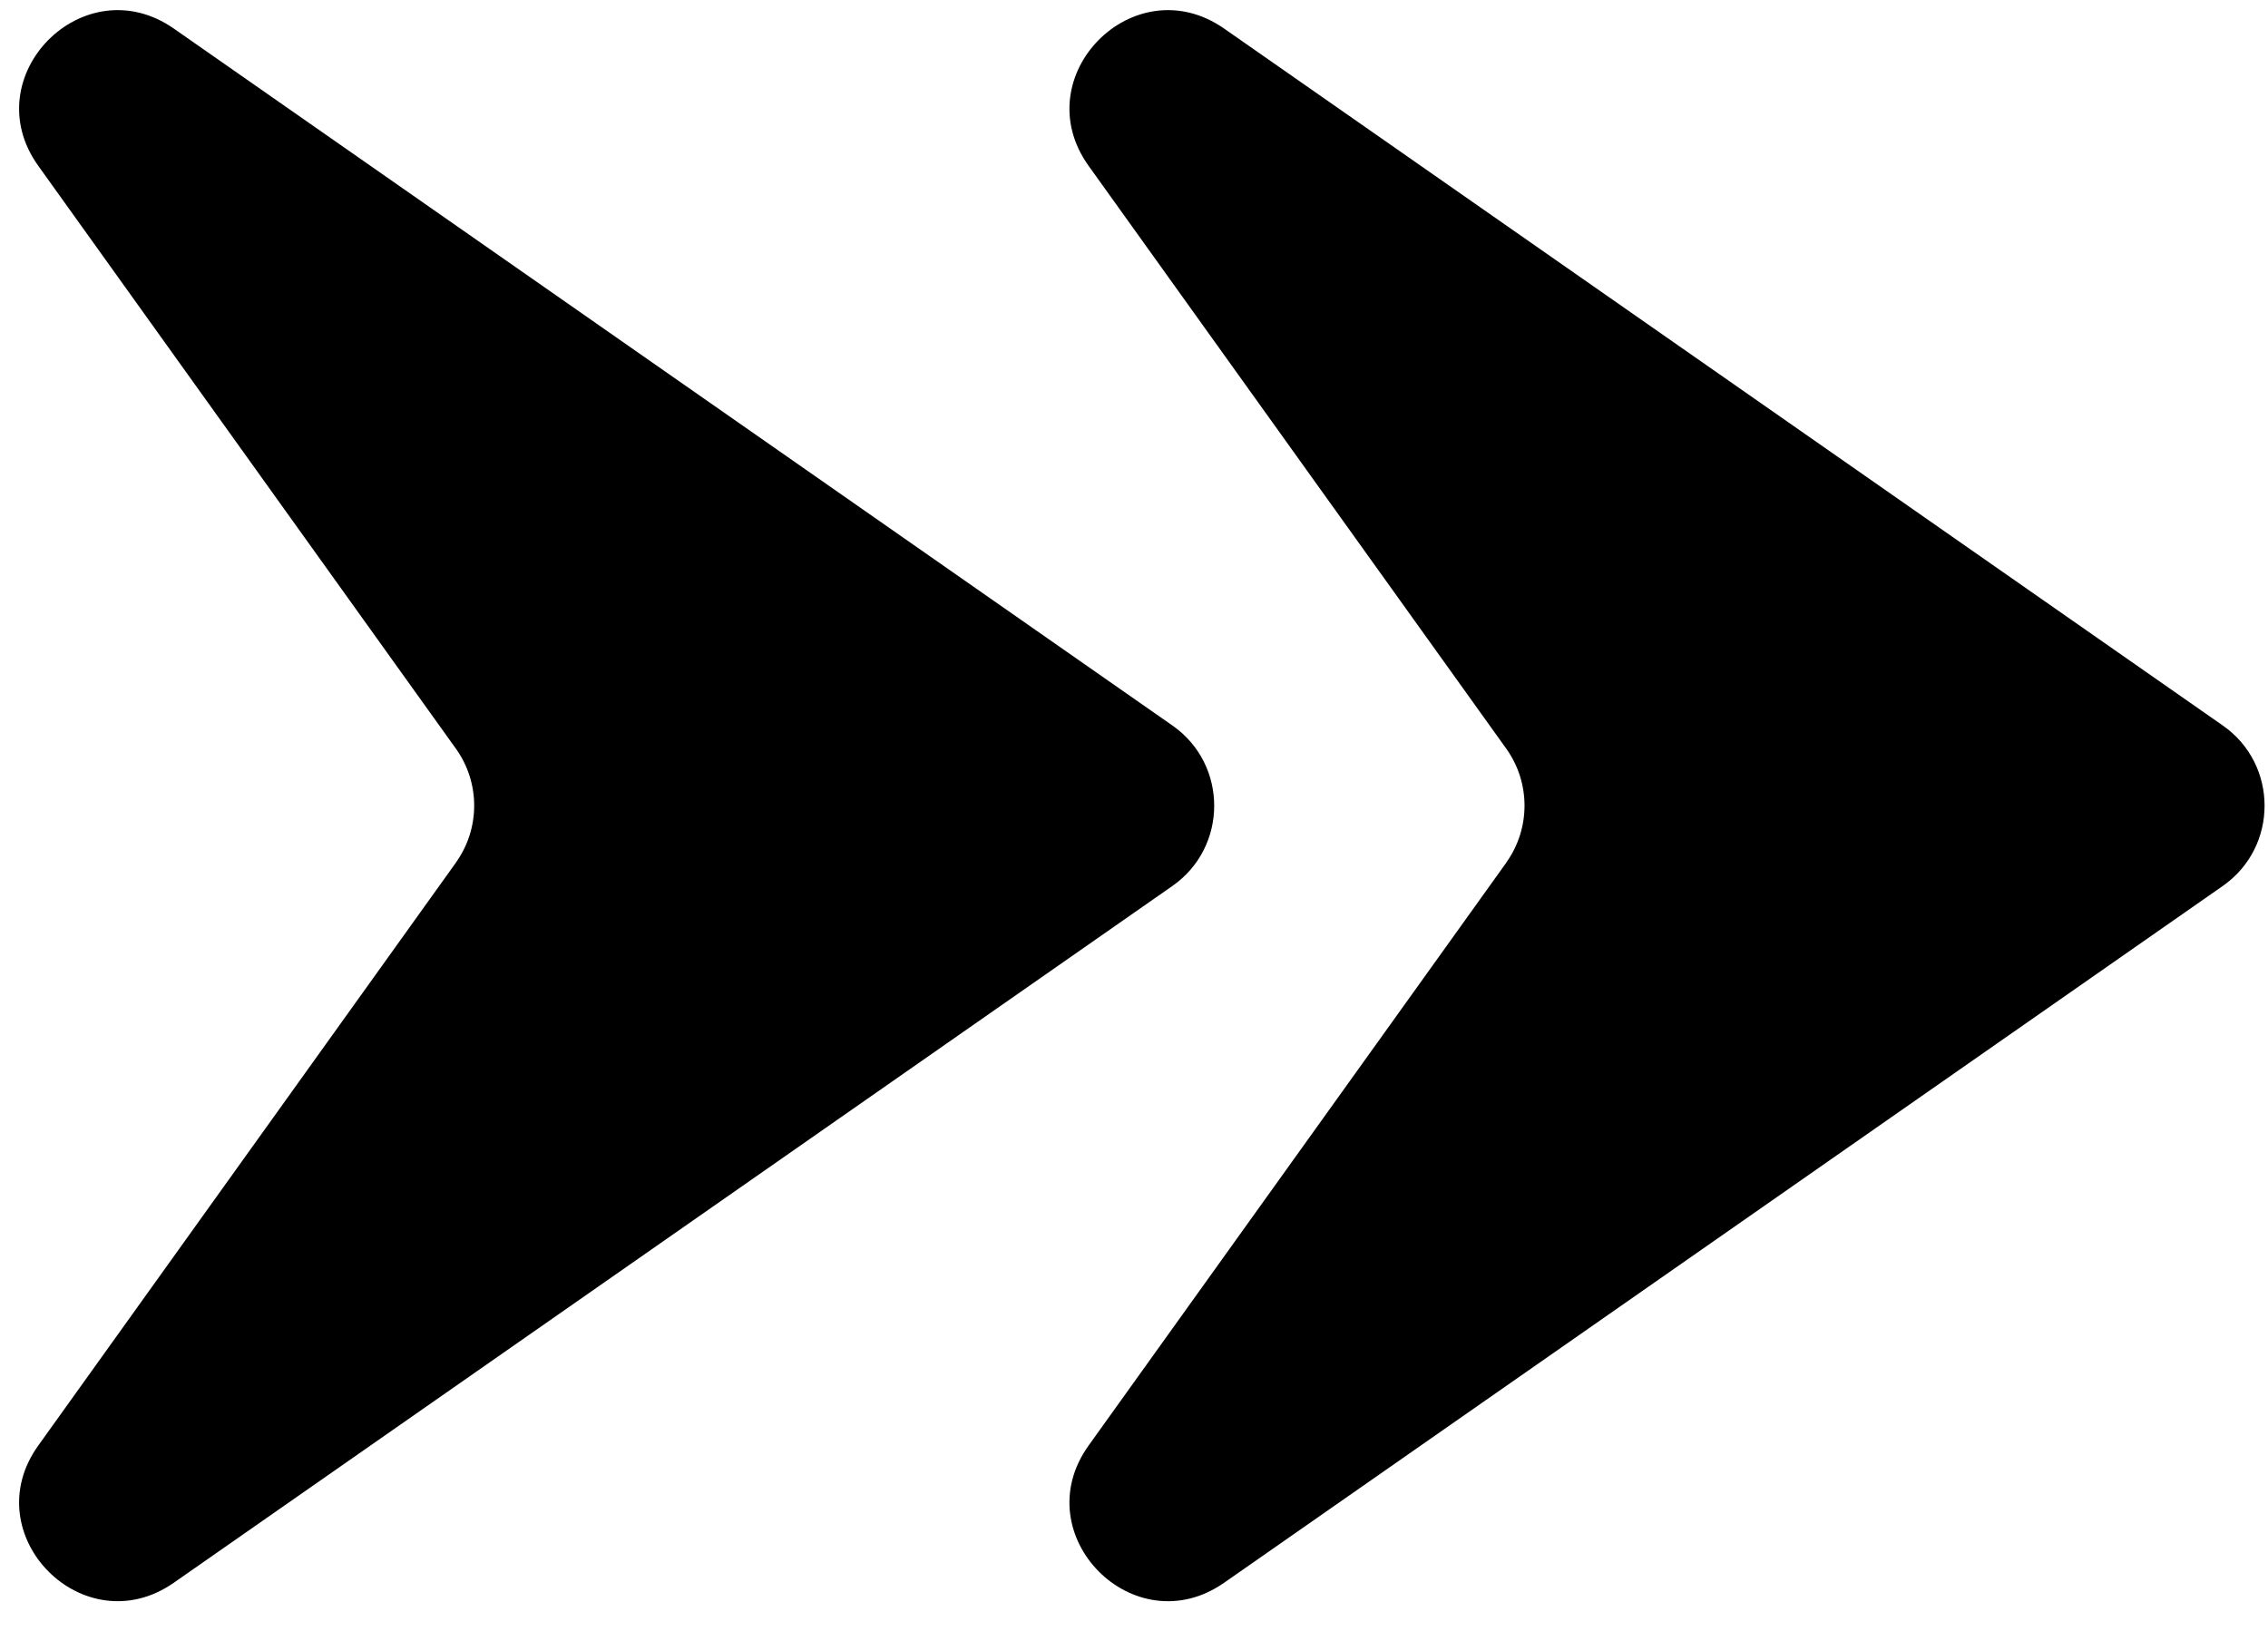
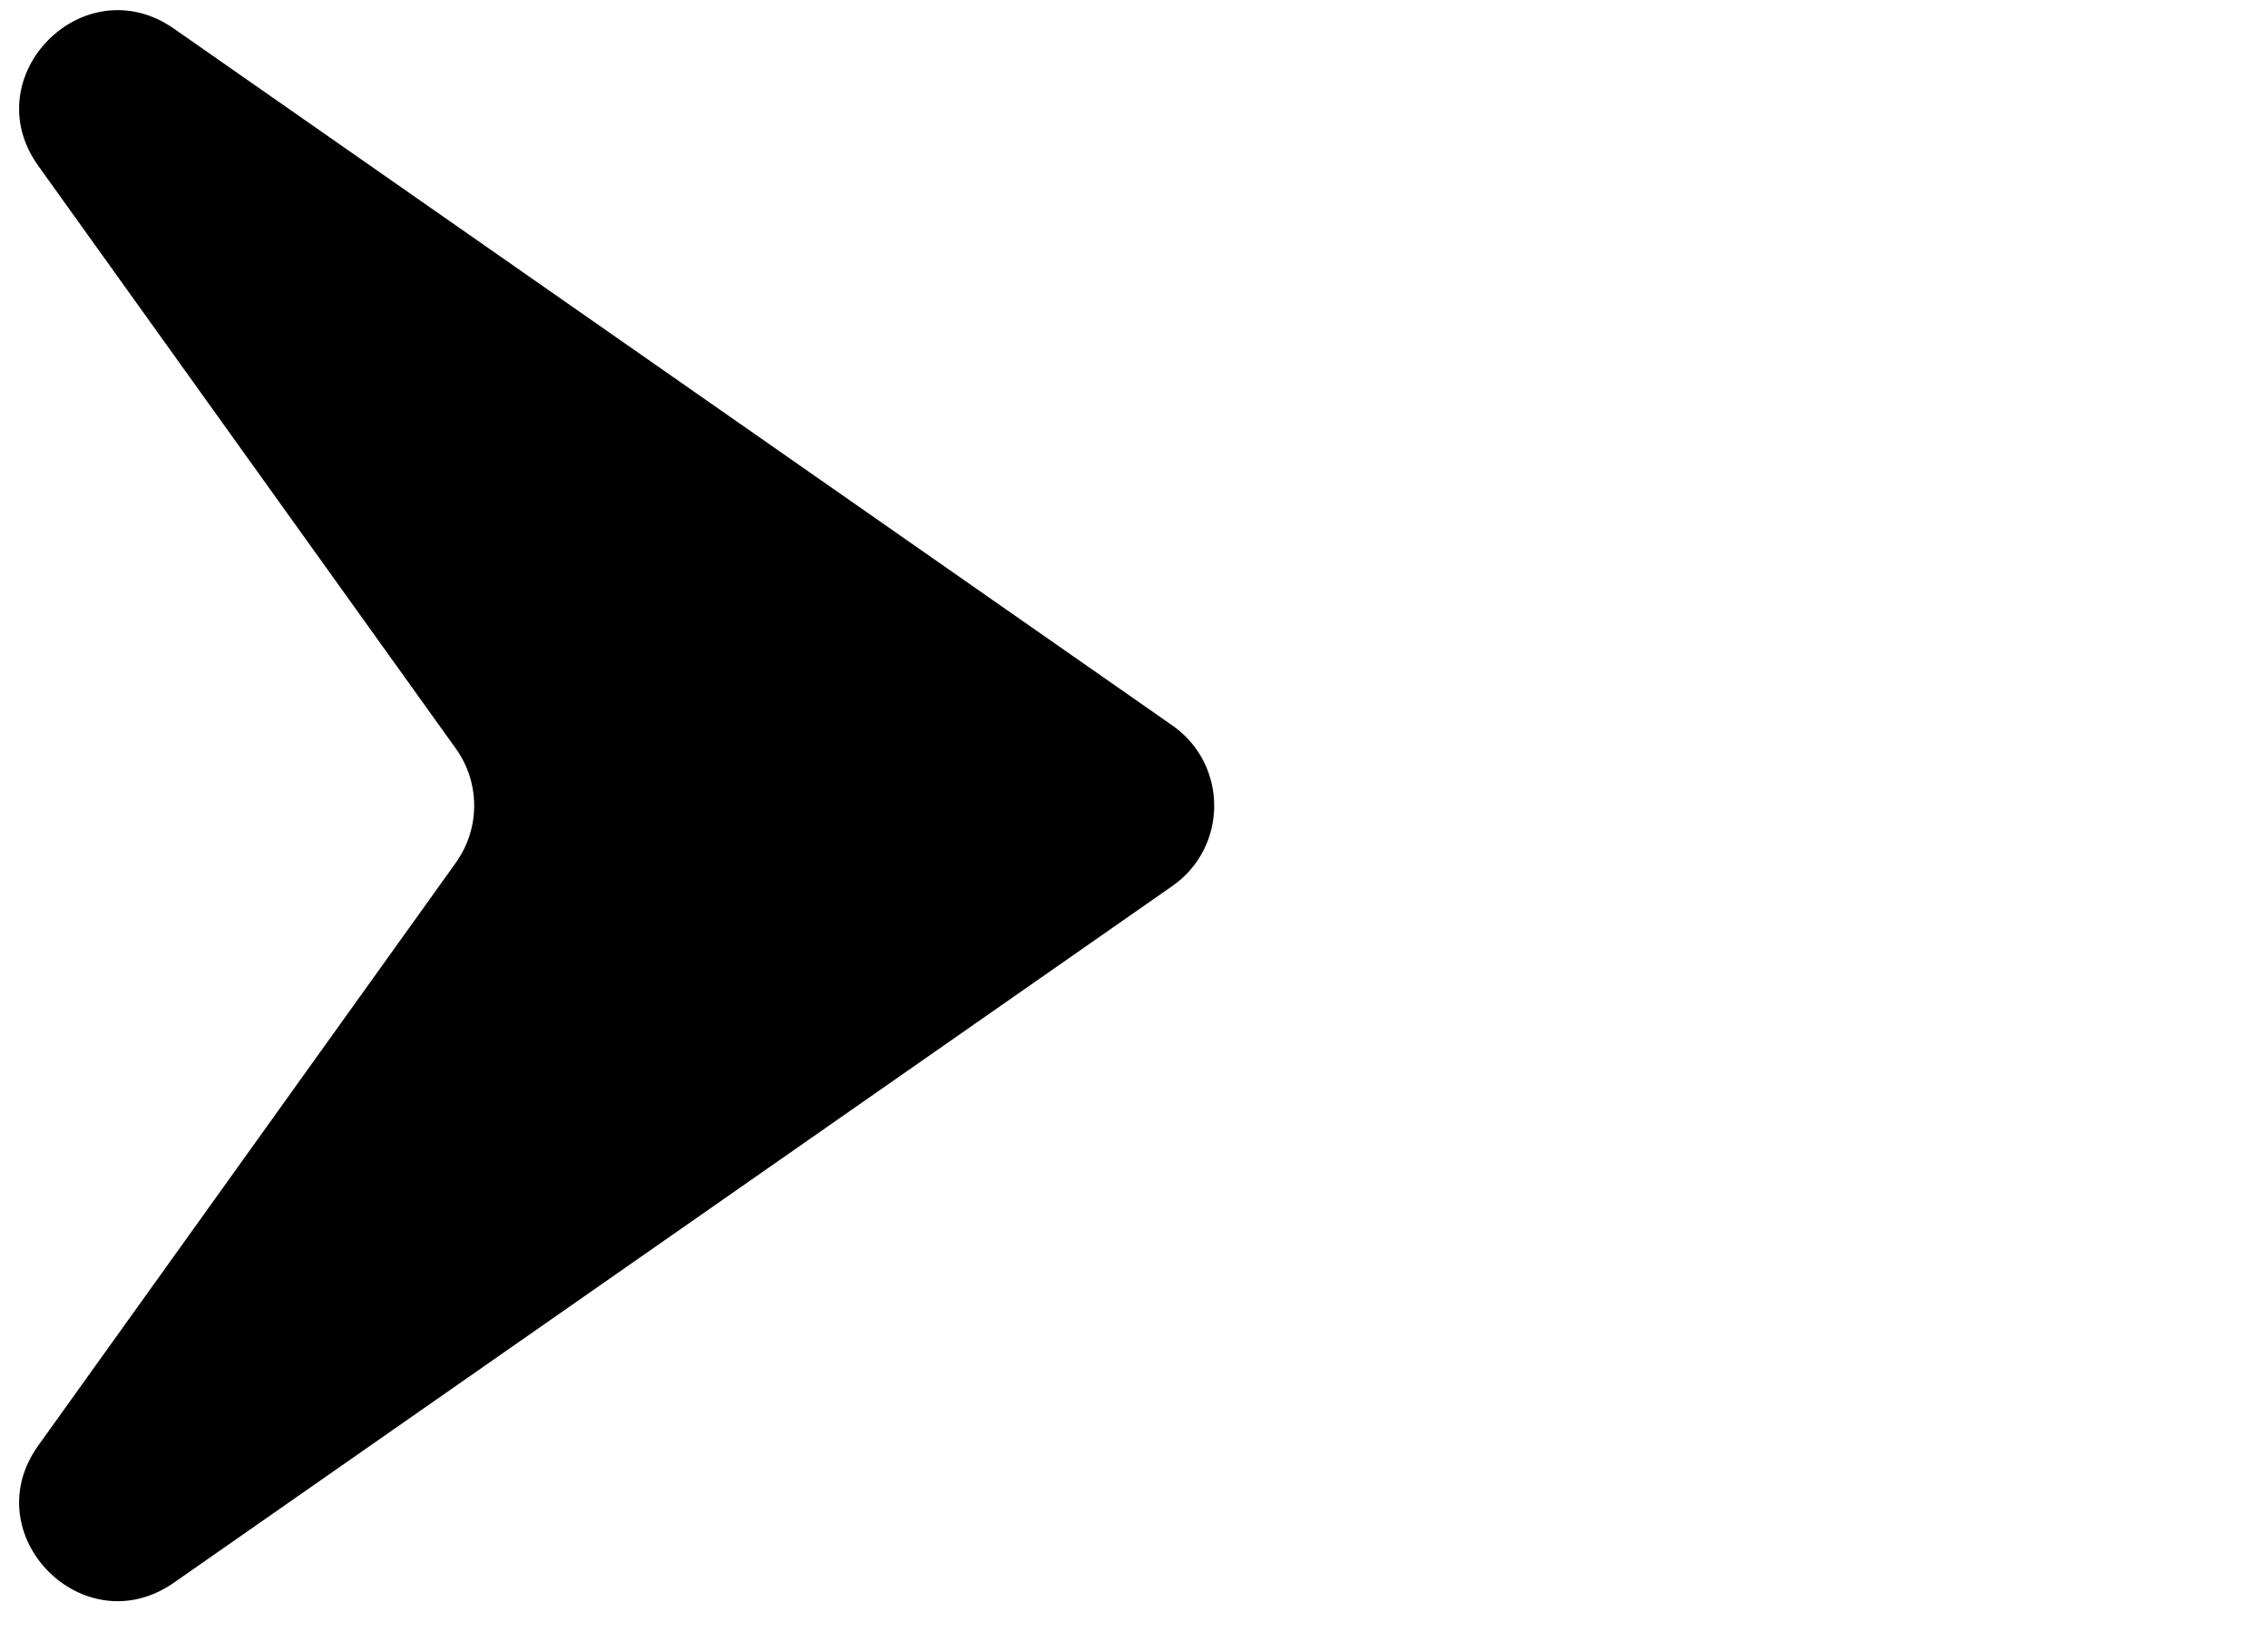
<svg xmlns="http://www.w3.org/2000/svg" width="47" height="34" viewBox="0 0 47 34" fill="none">
  <g clip-path="url(#clip0_2911_3205)">
    <path d="M9.447 17.879L0.794 29.957C-0.535 31.809 1.733 34.106 3.603 32.801L24.295 18.362C25.451 17.555 25.451 15.841 24.295 15.035L3.603 0.593C1.733 -0.712 -0.535 1.585 0.794 3.438L9.447 15.515C9.953 16.22 9.953 17.172 9.447 17.877V17.879Z" fill="black" />
-     <path d="M31.214 17.88L22.56 29.957C21.232 31.809 23.499 34.107 25.369 32.801L46.062 18.362C47.218 17.555 47.218 15.841 46.062 15.035L25.369 0.593C23.499 -0.712 21.232 1.585 22.56 3.438L31.214 15.515C31.719 16.22 31.719 17.172 31.214 17.877V17.88Z" fill="black" />
  </g>
  <defs>
    <clipPath id="clip0_2911_3205">
      <rect width="46.534" height="32.974" fill="white" transform="translate(0.396 0.21)" />
    </clipPath>
  </defs>
</svg>